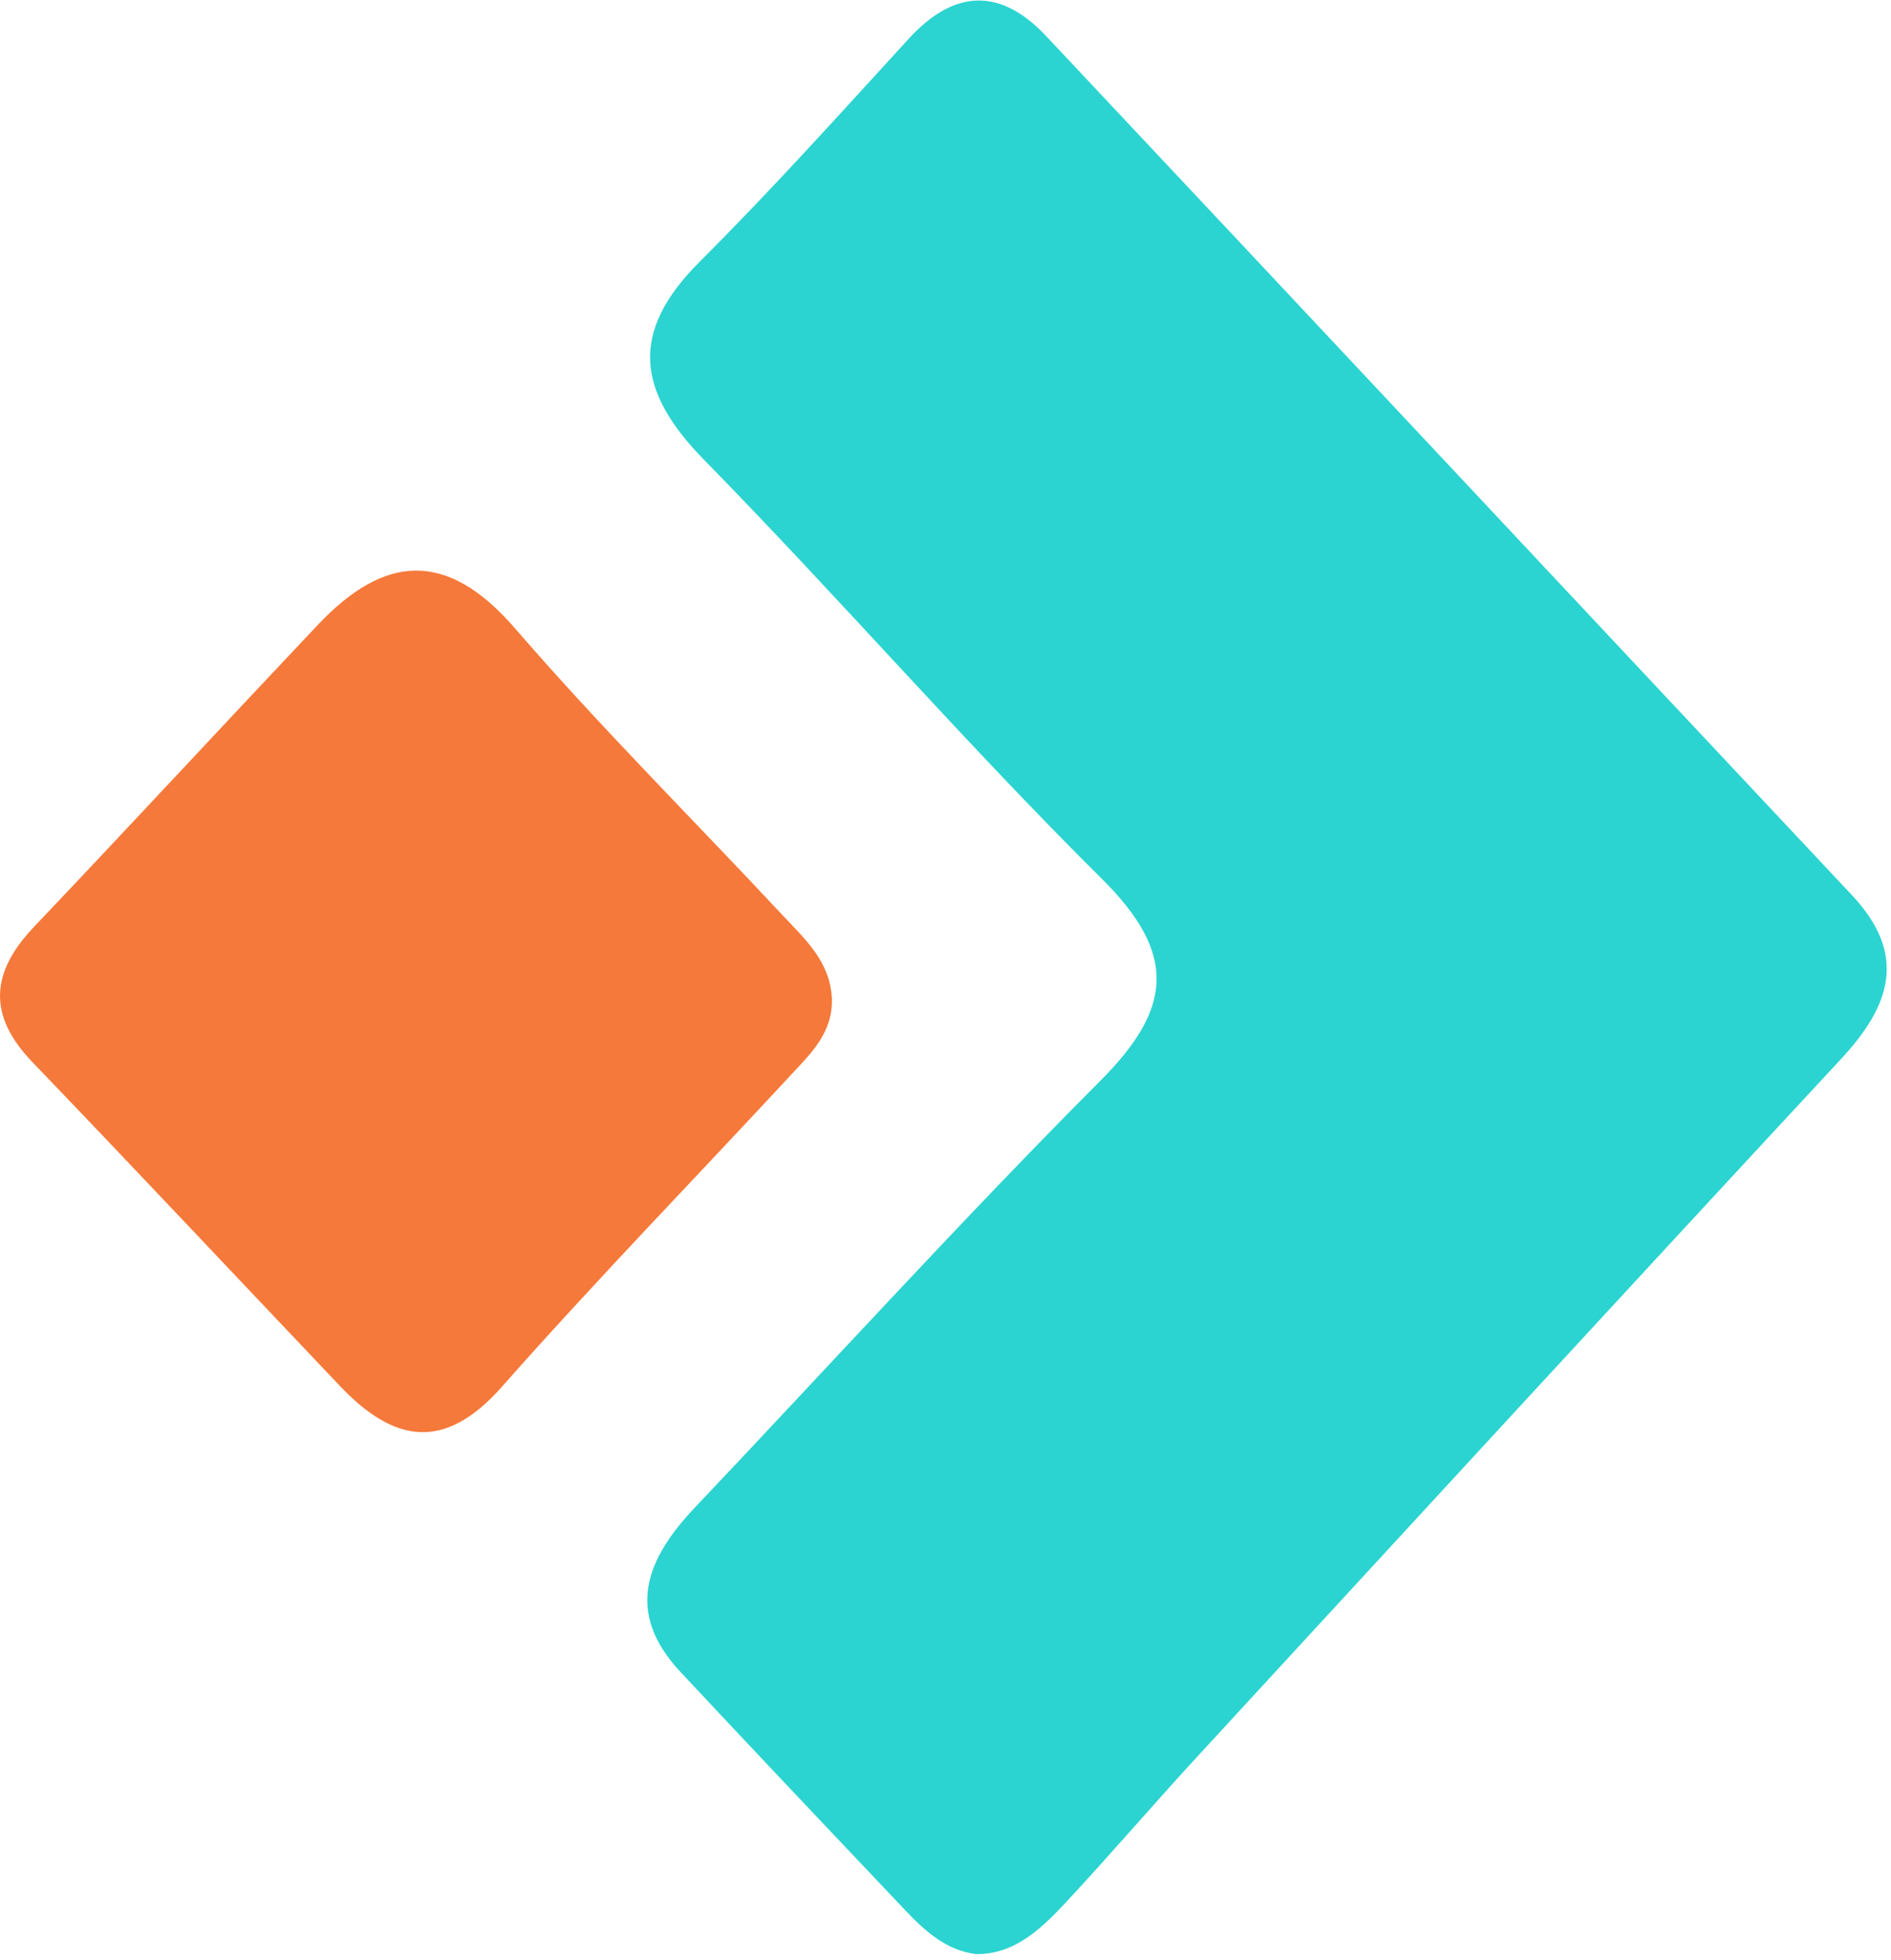
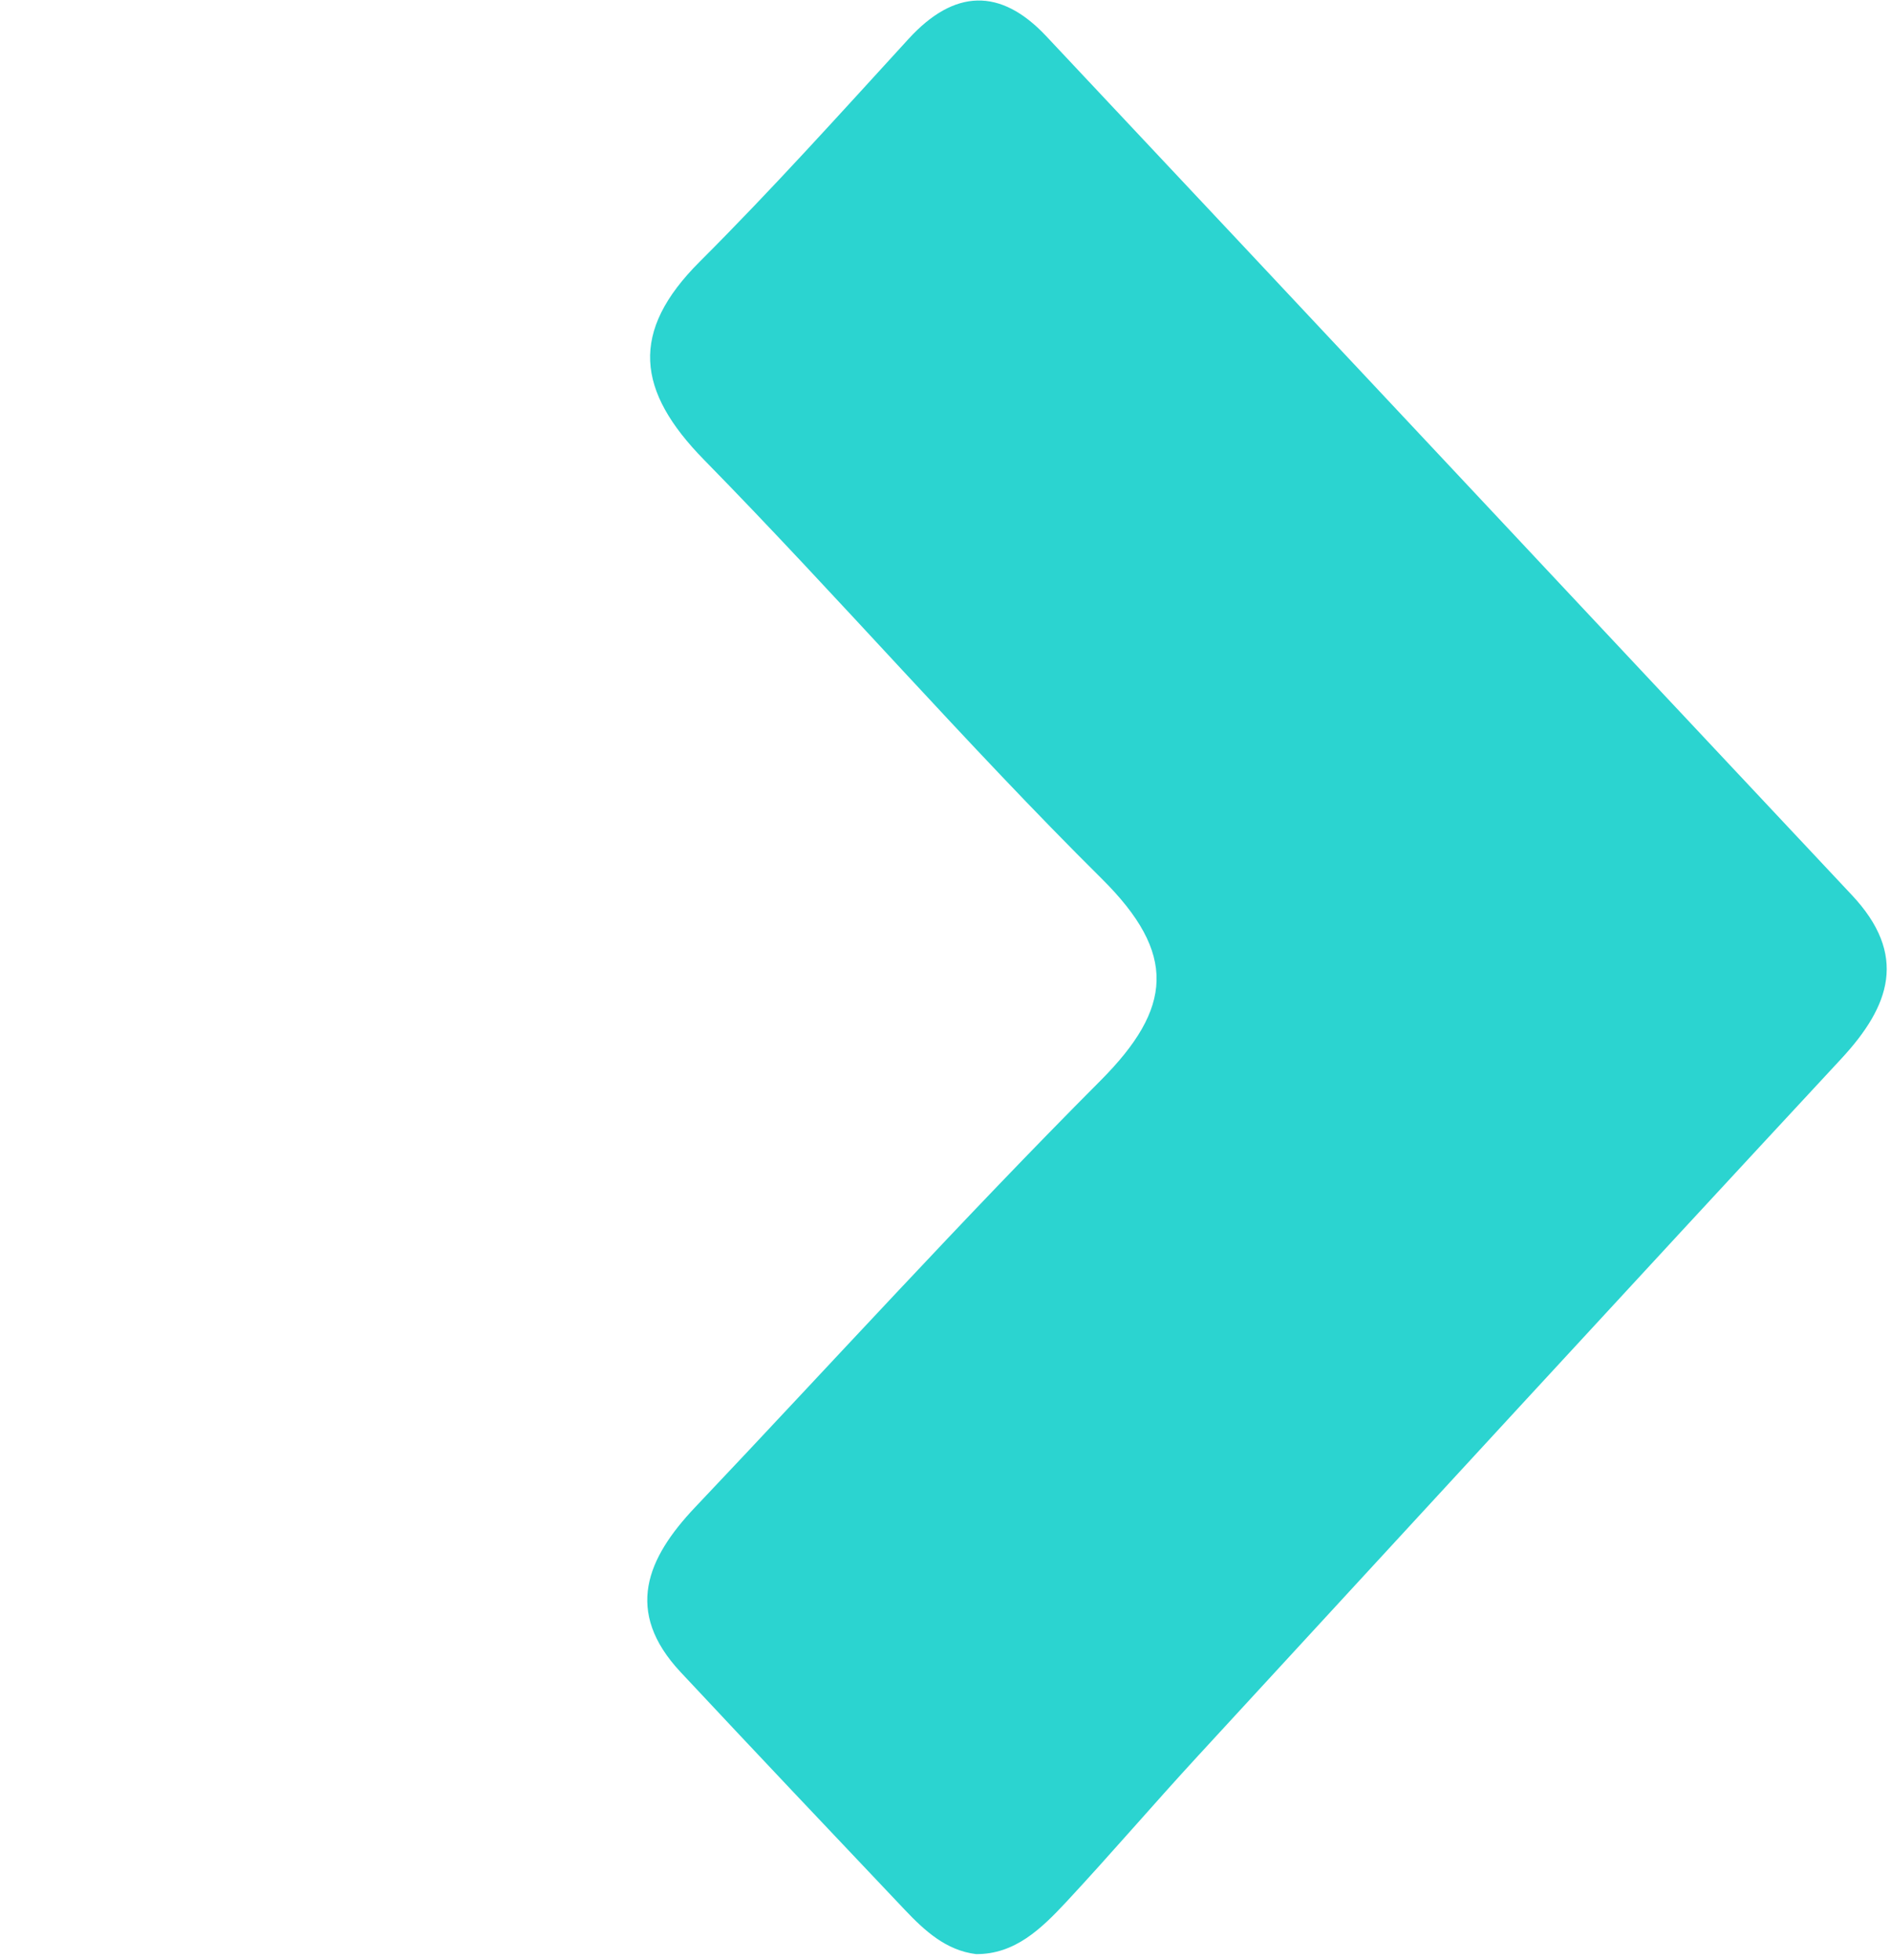
<svg xmlns="http://www.w3.org/2000/svg" width="219" height="227" viewBox="0 0 219 227" fill="none">
  <path d="M113.038 226.29C109.568 225.86 107.098 223.6 104.768 221.14C96.098 211.99 87.428 202.84 78.818 193.63C72.258 186.61 74.908 180.45 80.498 174.55C96.128 158.06 111.438 141.2 127.448 125.14C135.808 116.75 136.358 110.45 127.598 101.76C111.808 86.1 97.128 69.15 81.538 53.25C73.718 45.27 72.888 38.43 81.038 30.3C89.358 21.99 97.258 13.21 105.218 4.51C110.528 -1.3 115.878 -1.43 121.148 4.17C152.288 37.29 183.338 70.5 214.458 103.64C220.968 110.57 218.938 116.47 213.218 122.63C188.298 149.47 163.508 176.44 138.688 203.39C133.558 208.96 128.618 214.74 123.458 220.28C120.588 223.35 117.538 226.32 113.038 226.29Z" fill="#2BD4D0" />
-   <path d="M96.348 115.72C96.418 119.65 93.878 122.02 91.608 124.47C80.438 136.52 68.998 148.29 58.108 160.61C51.428 168.17 45.558 167.02 39.368 160.5C27.488 147.99 15.678 135.41 3.728 122.97C-1.492 117.53 -1.052 112.58 3.938 107.33C14.948 95.74 25.808 84 36.788 72.38C44.488 64.23 51.718 63.59 59.658 72.78C69.588 84.27 80.338 94.95 90.678 106.03C93.248 108.78 96.168 111.36 96.348 115.72Z" fill="#F5793A" />
</svg>